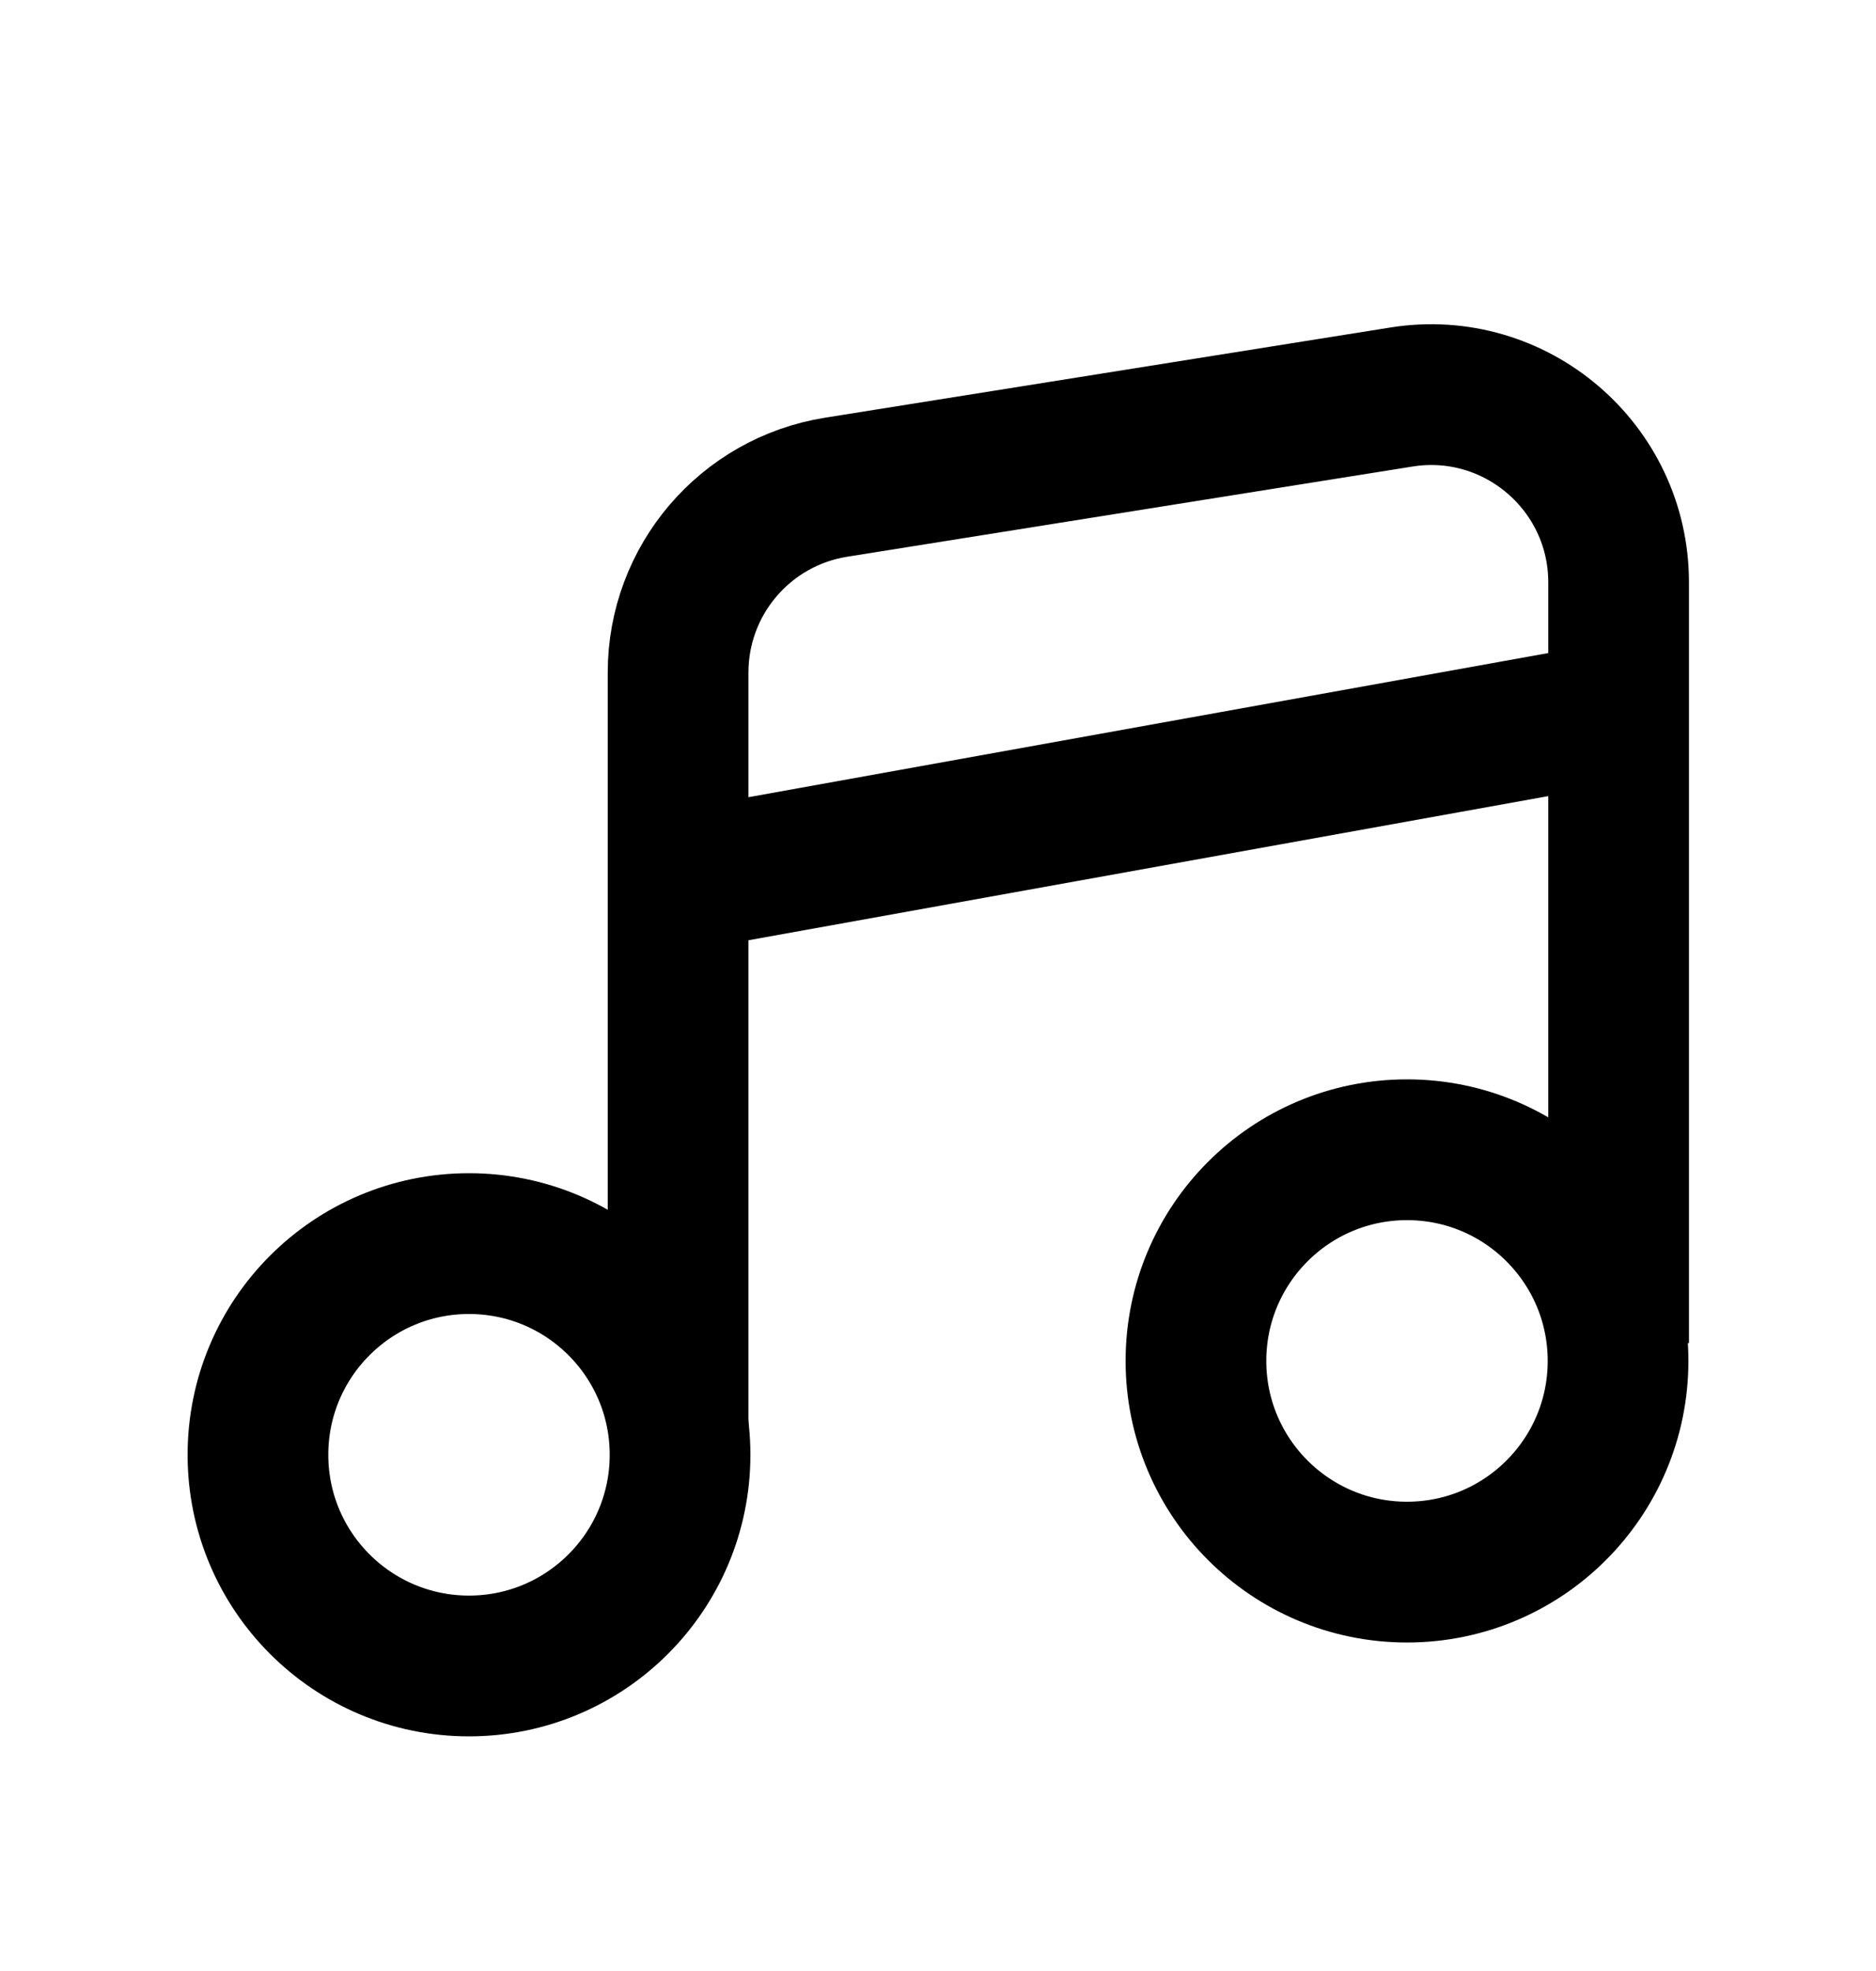
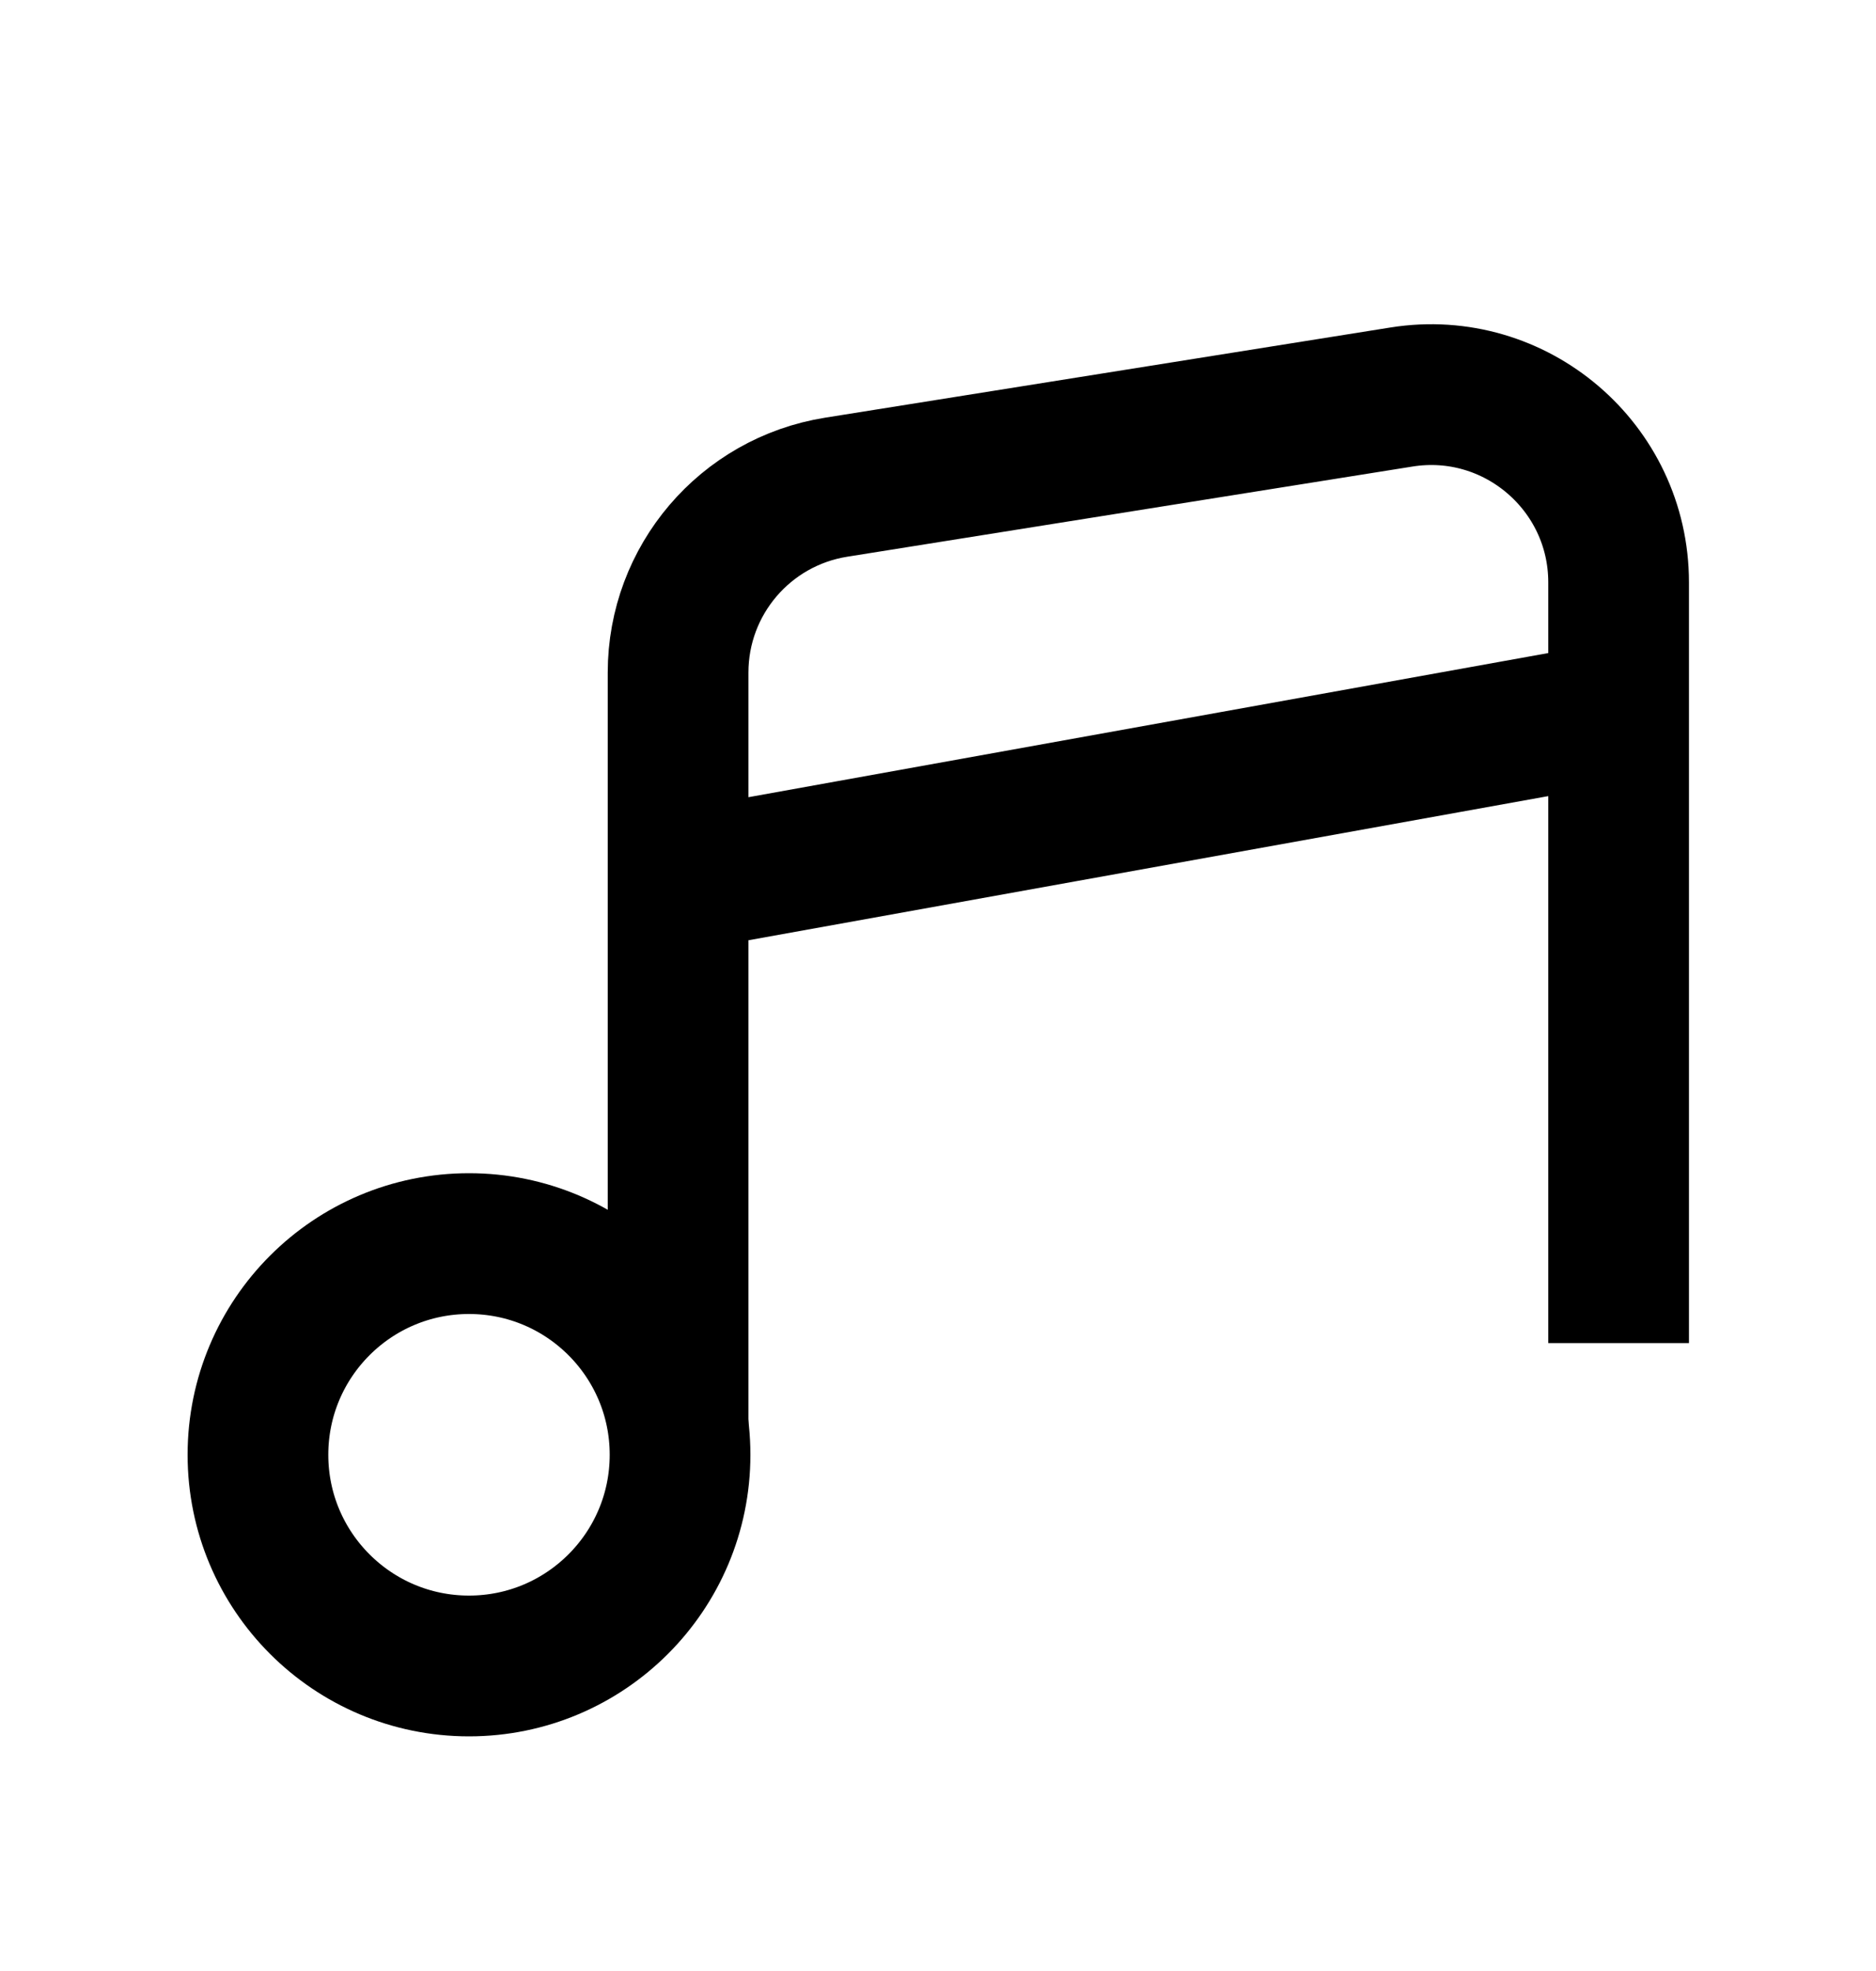
<svg xmlns="http://www.w3.org/2000/svg" width="20" height="21" viewBox="0 0 20 21" fill="none">
  <circle cx="5" cy="15.5" r="2.25" stroke="black" stroke-width="1.5" />
-   <circle cx="15" cy="14.5" r="2.25" stroke="black" stroke-width="1.5" />
  <path d="M7.229 15.218V9.391M17.256 14.31V7.585M7.229 9.391V7.166C7.229 6.183 7.943 5.346 8.914 5.191L14.941 4.23C16.155 4.036 17.256 4.975 17.256 6.205V7.585M7.229 9.391L17.256 7.585" stroke="black" stroke-width="1.5" />
</svg>